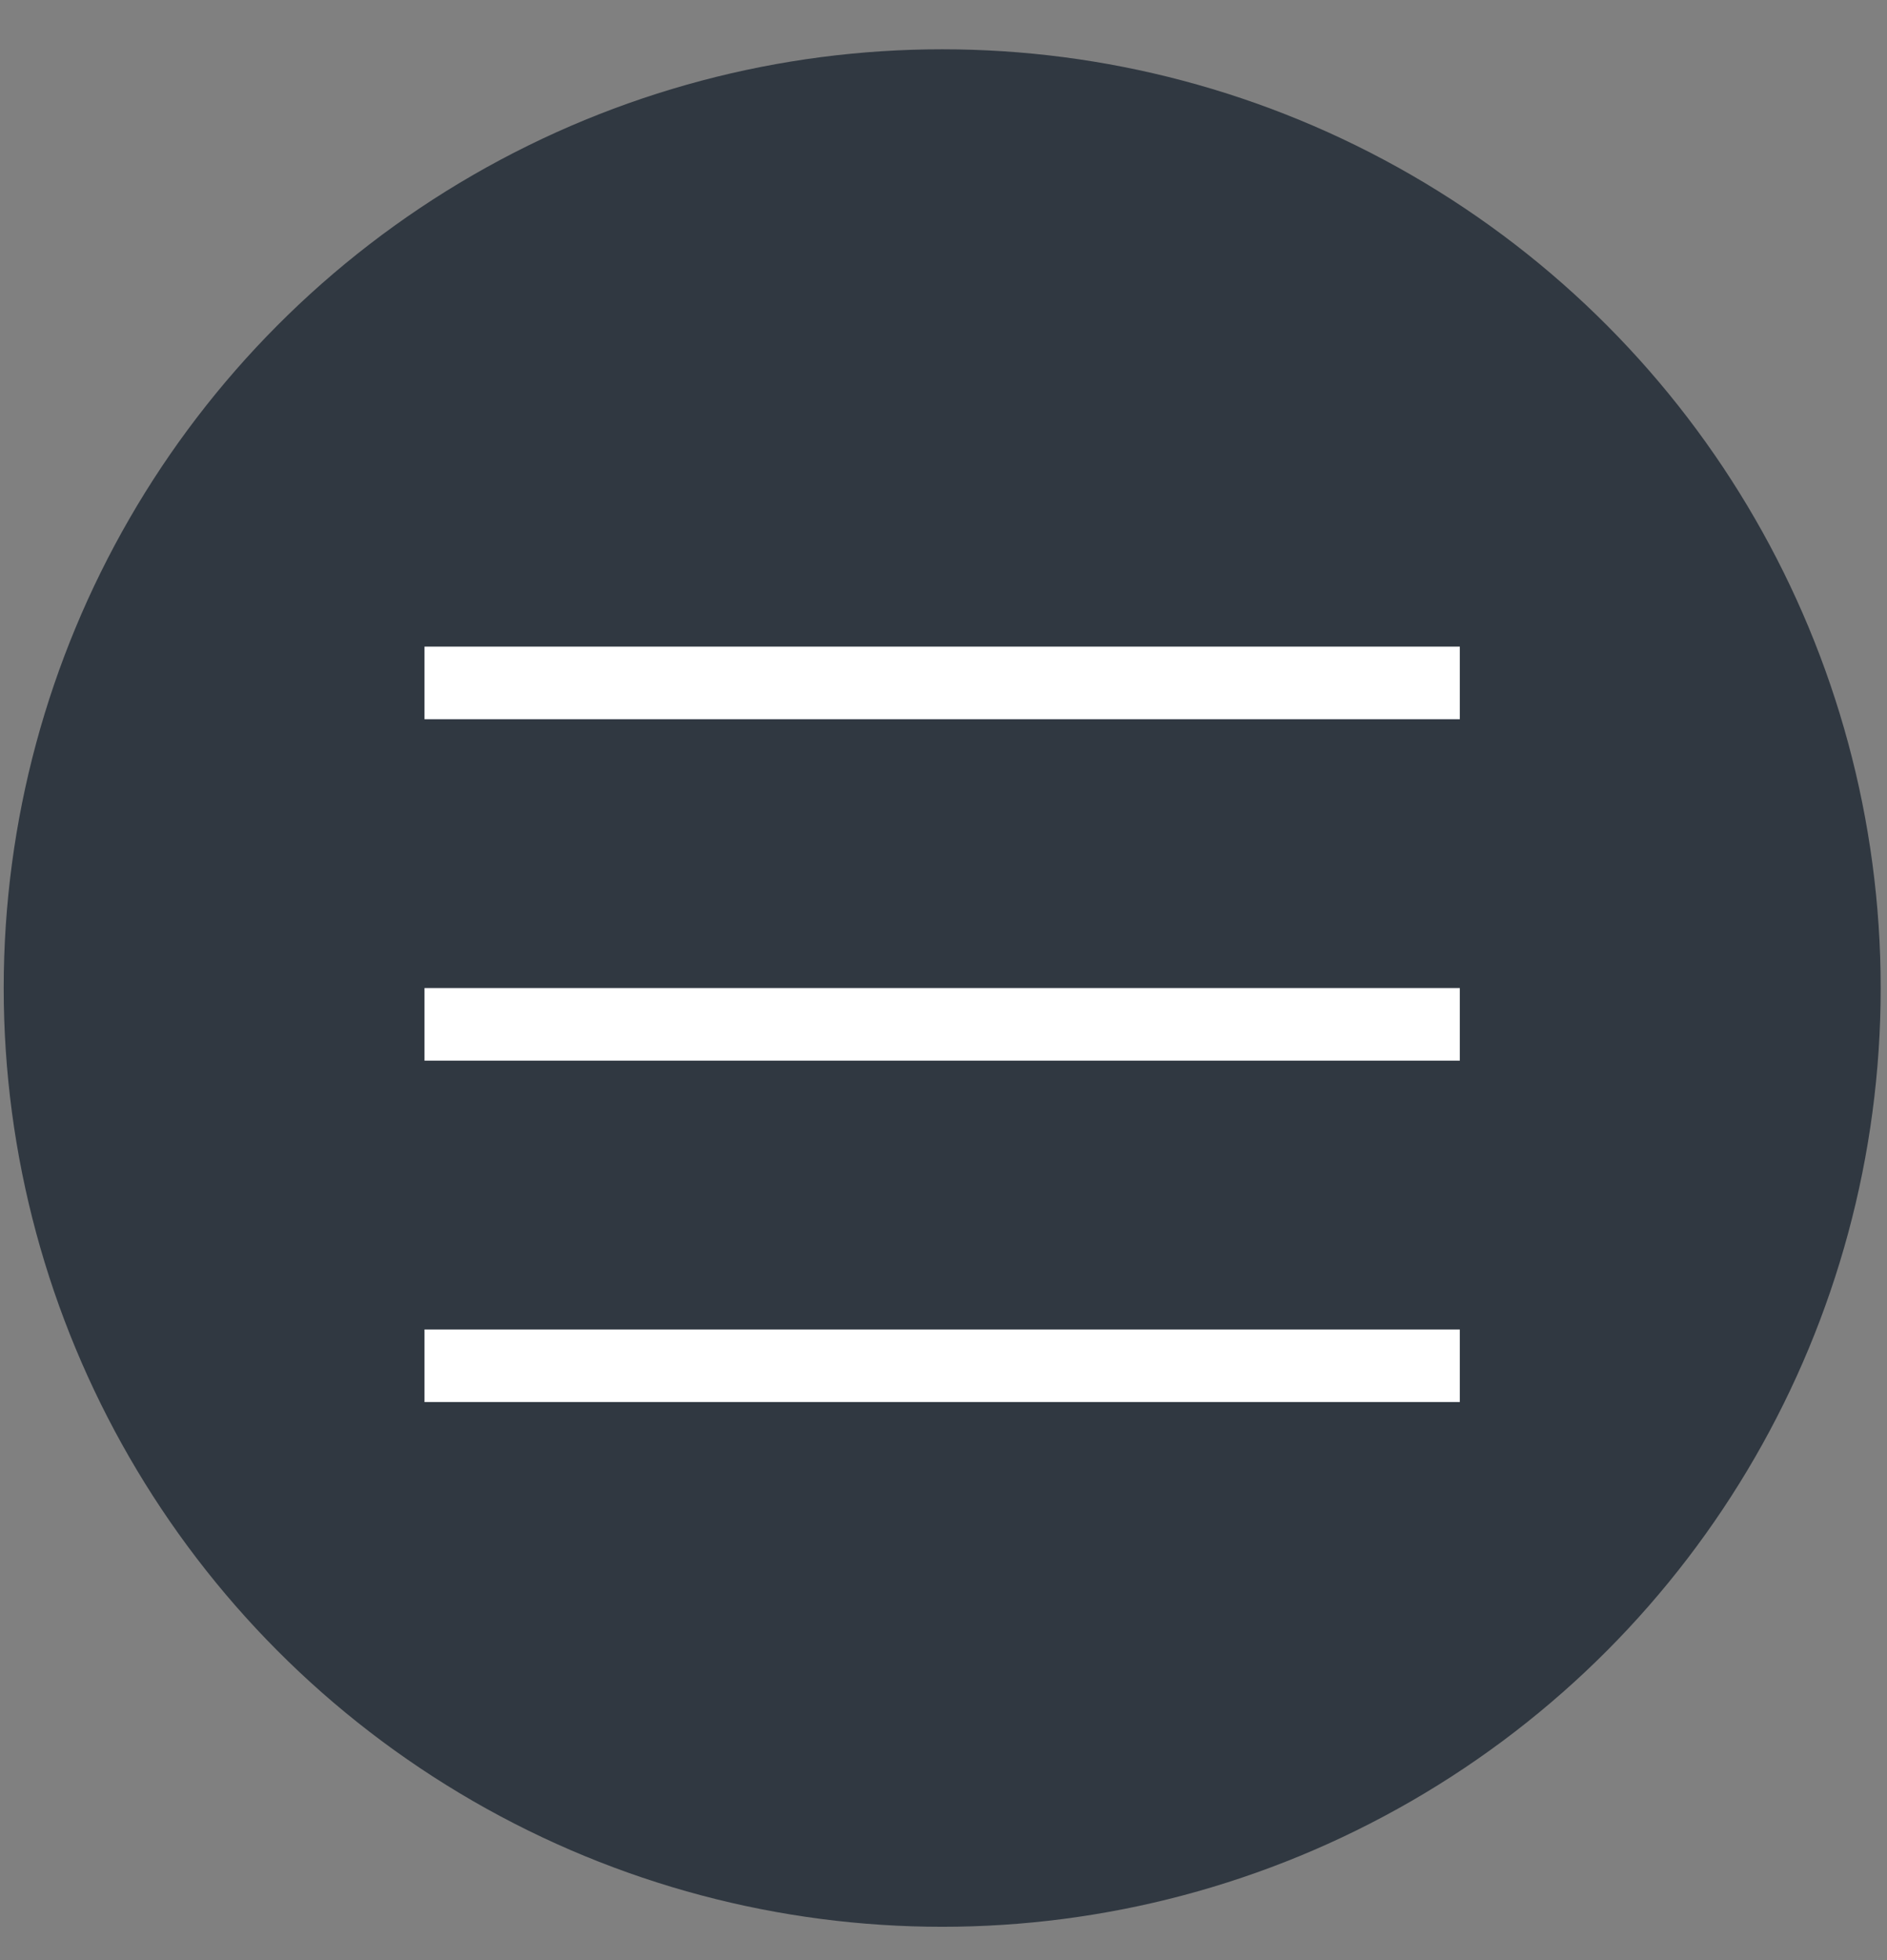
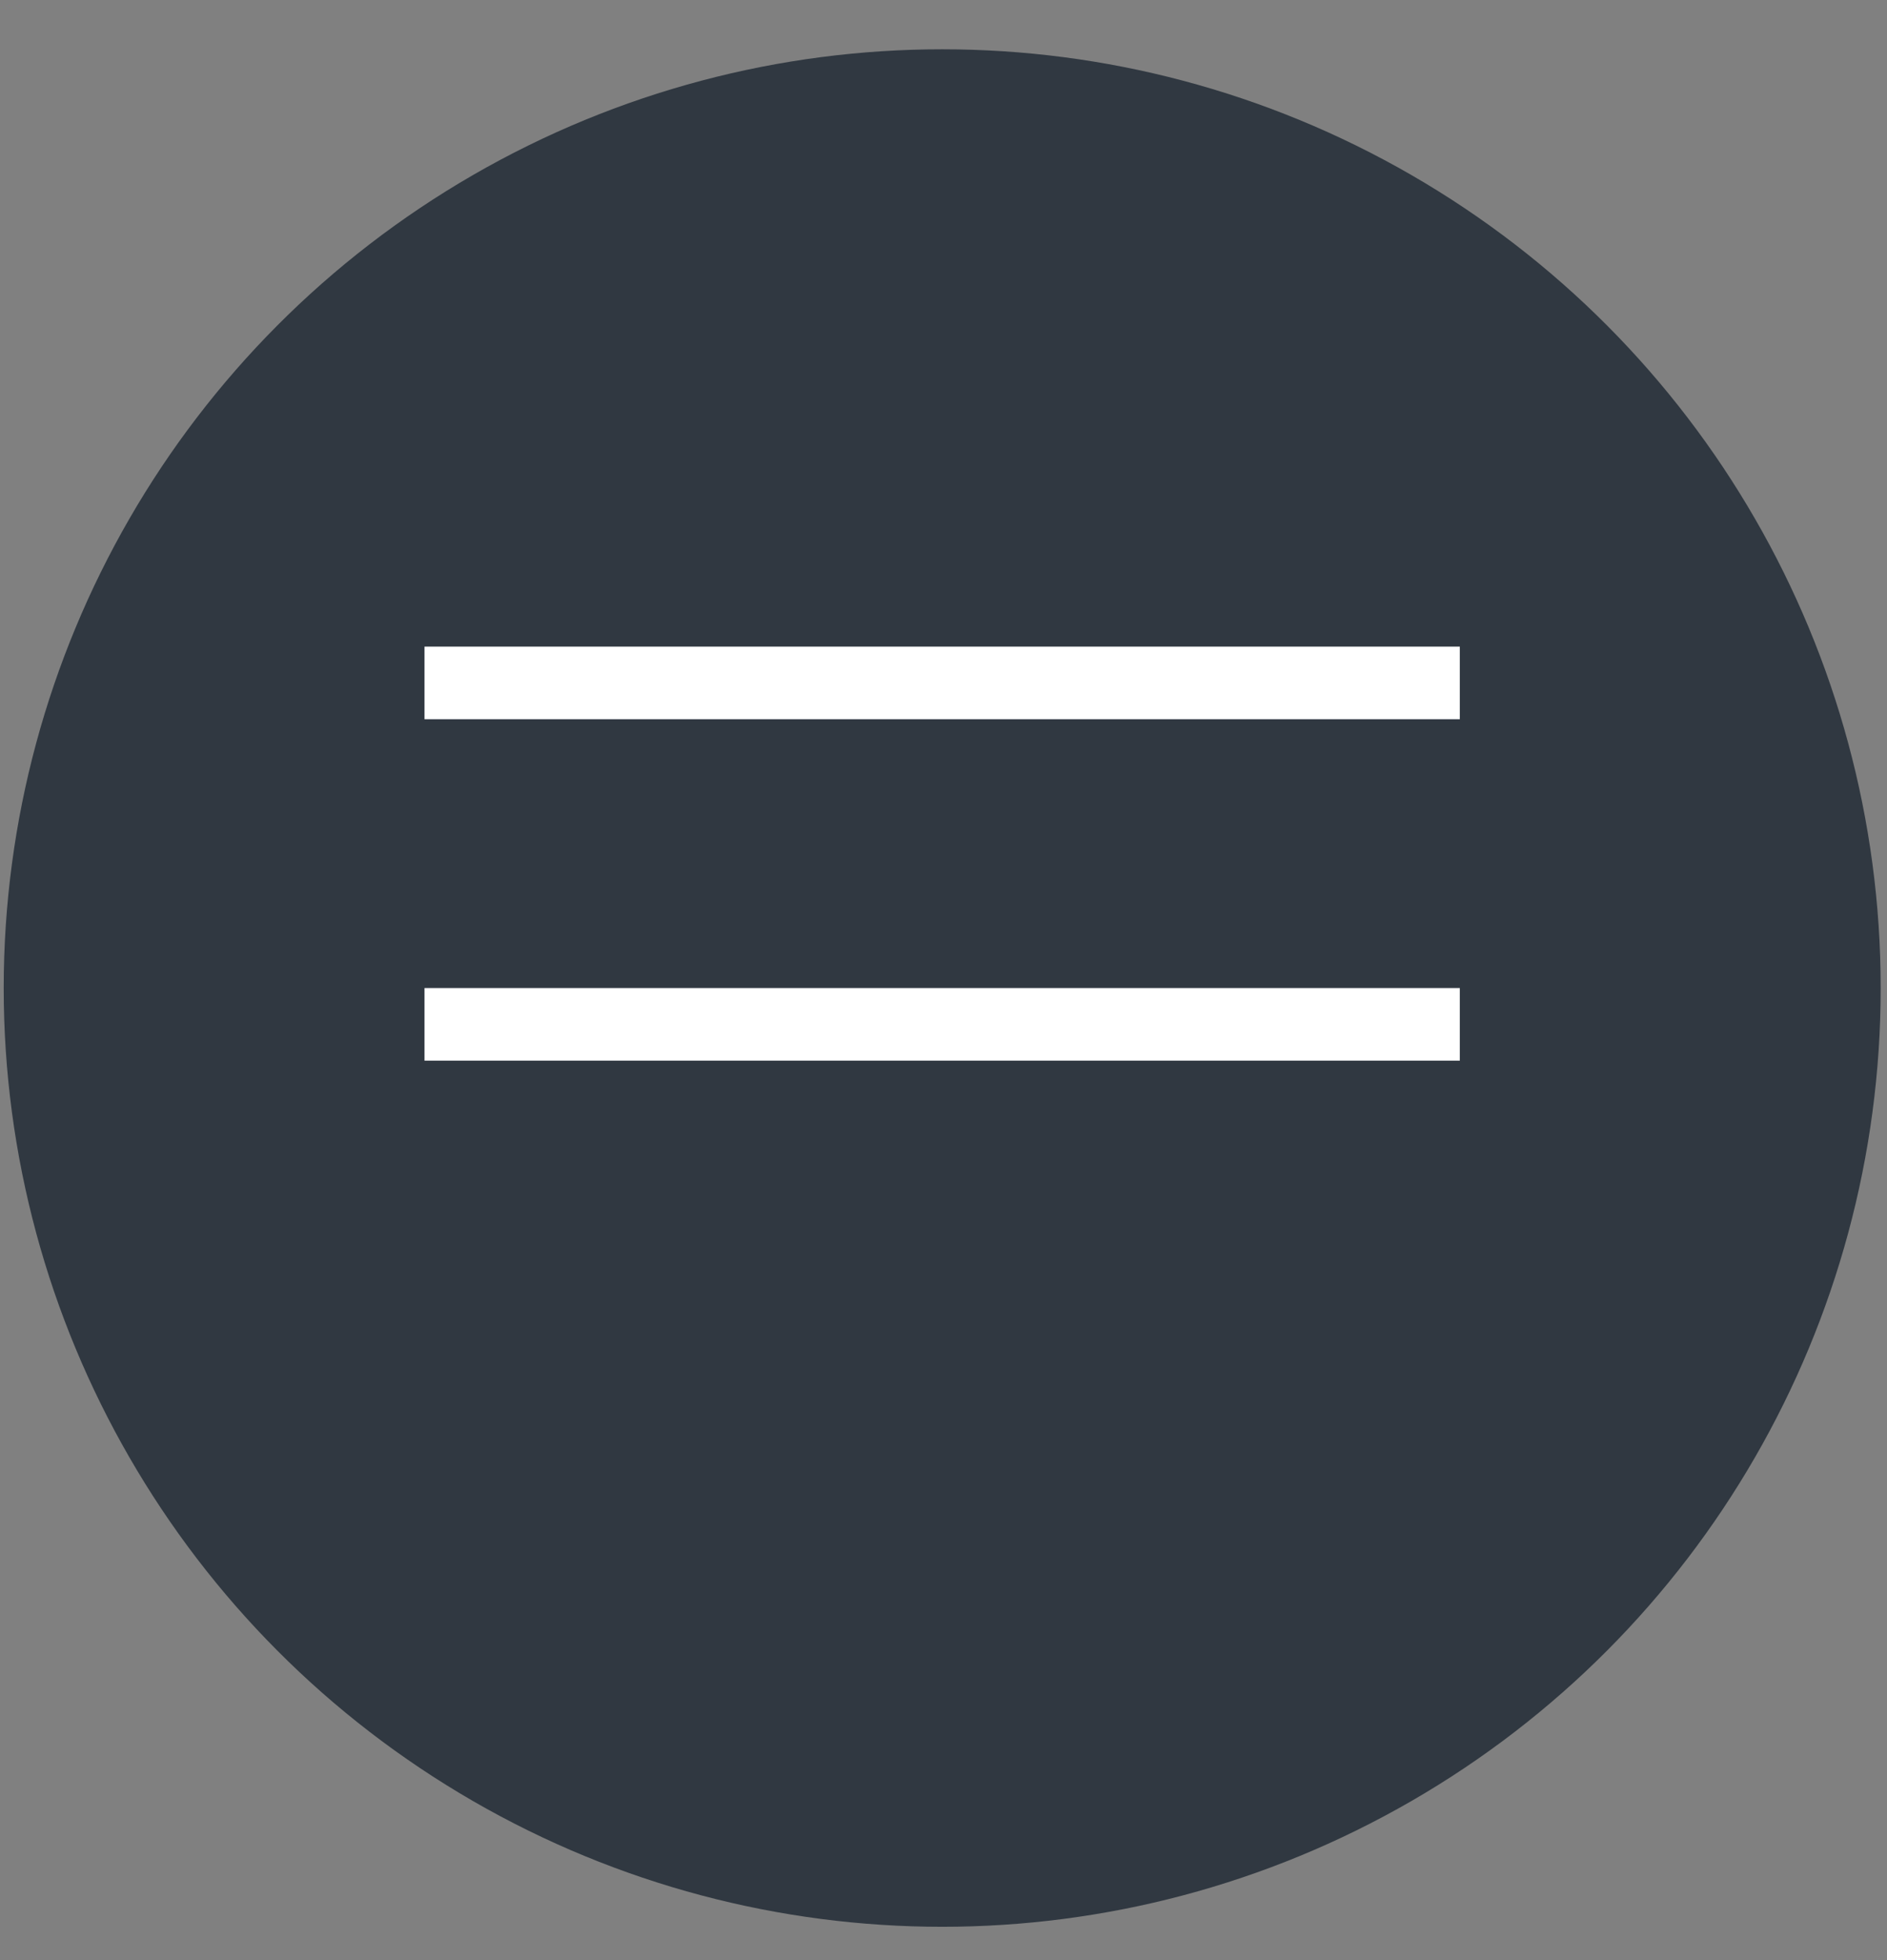
<svg xmlns="http://www.w3.org/2000/svg" width="26" height="27" viewBox="0 0 26 27" fill="none">
  <rect x="0" y="0" width="26" height="27" fill="#808080" stroke="none" />
  <circle cx="12.982" cy="13.61" r="12.931" fill="#303841" />
  <line x1="5.849" y1="9.407" x2="20.114" y2="9.407" stroke="white" />
  <line x1="5.849" y1="14.11" x2="20.114" y2="14.11" stroke="white" />
-   <line x1="5.849" y1="18.813" x2="20.114" y2="18.813" stroke="white" />
</svg>